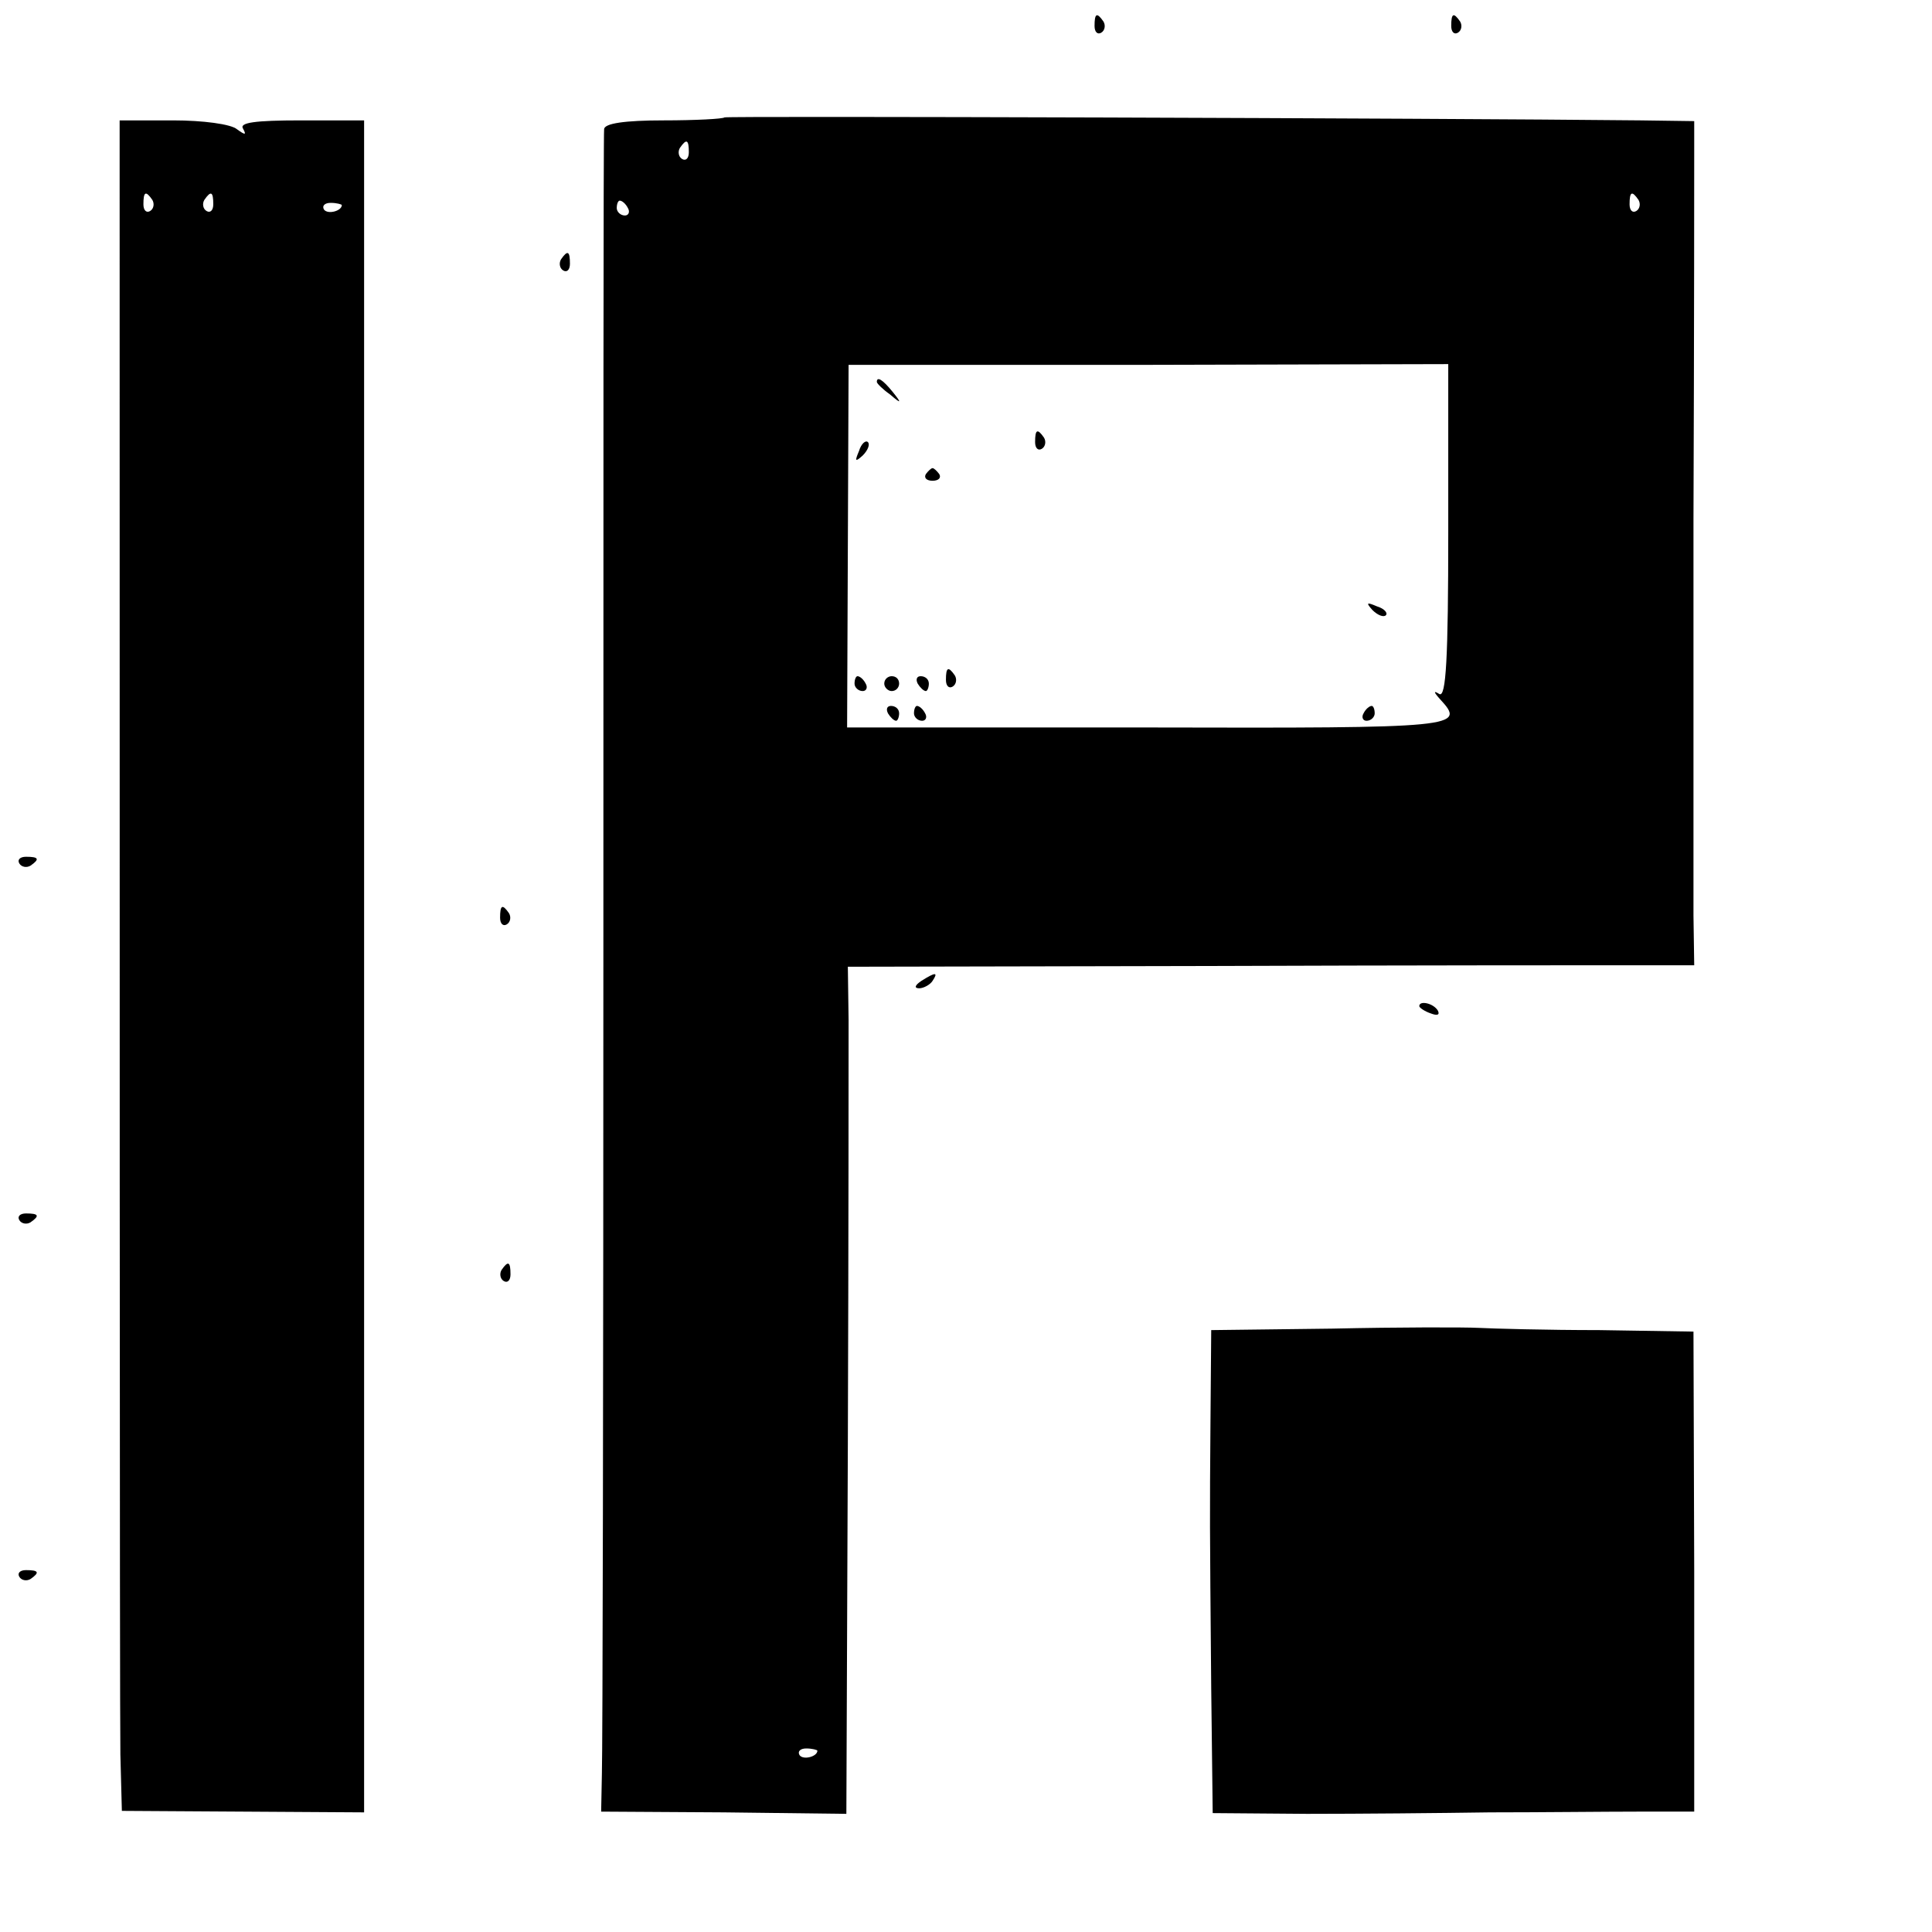
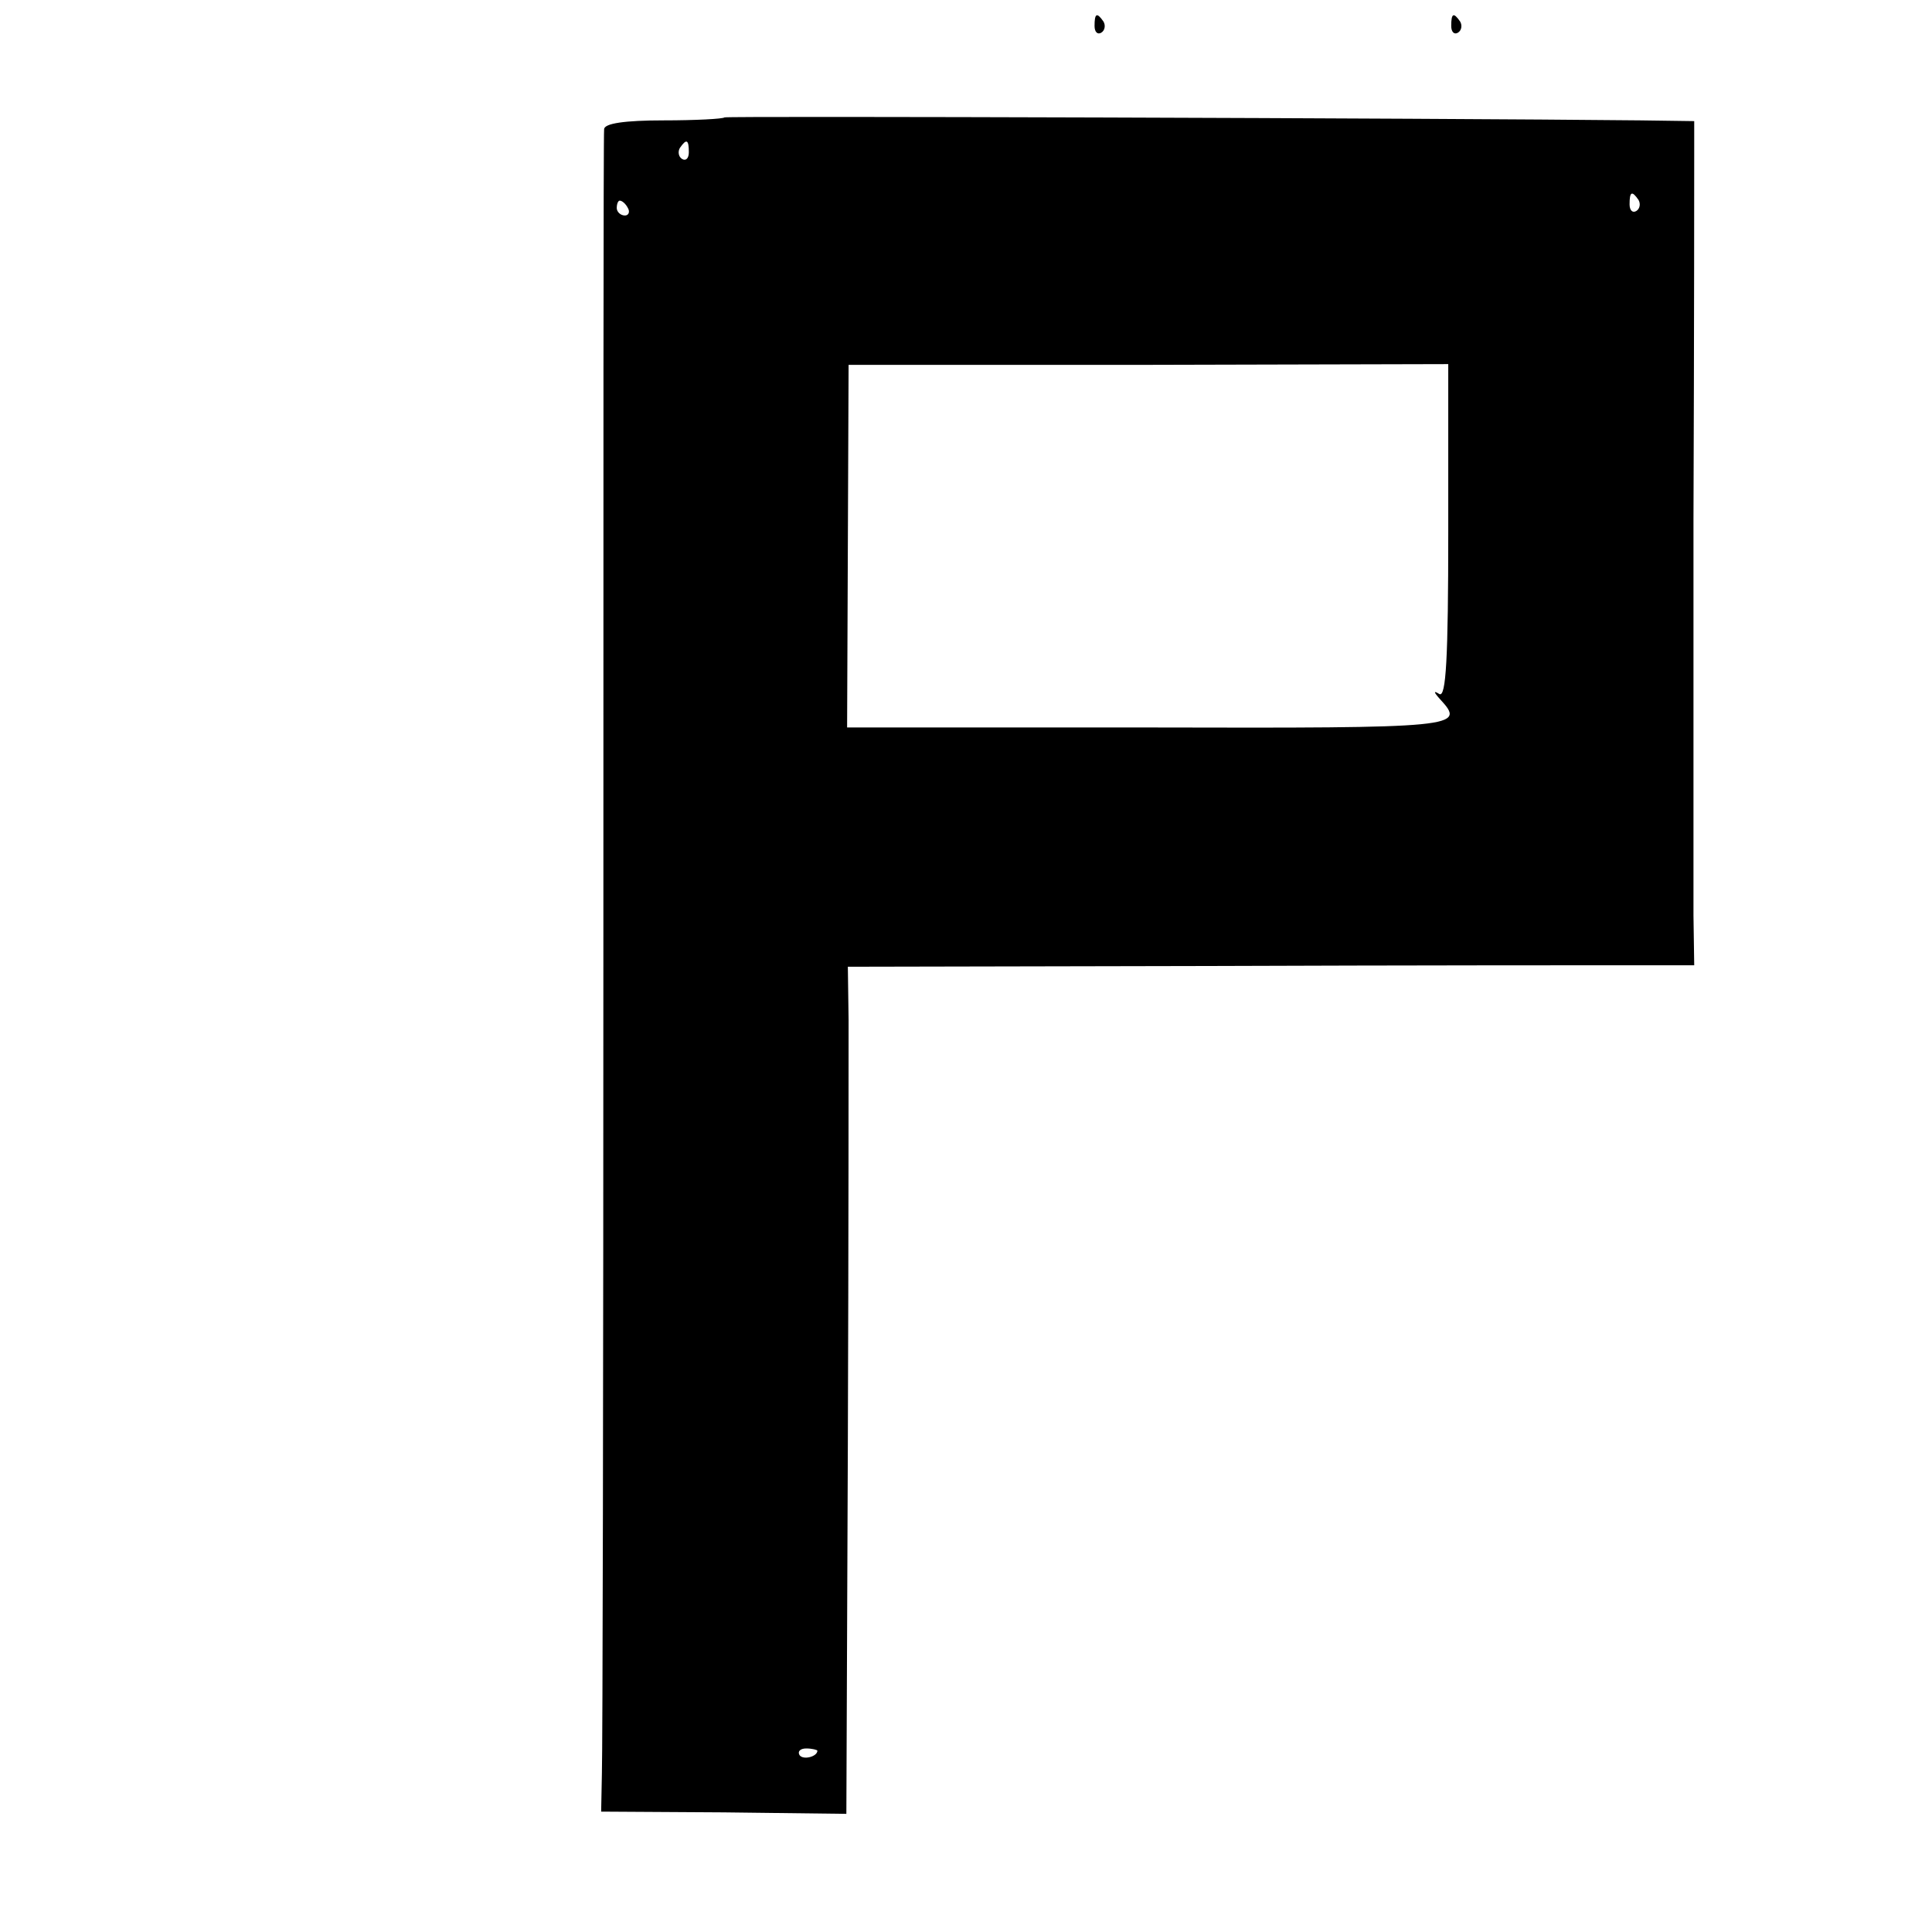
<svg xmlns="http://www.w3.org/2000/svg" version="1" width="346.667" height="346.667" viewBox="0 0 260 260">
-   <path d="M147.3 3.5c0 .8.4 1.2.9.9.5-.3.6-1 .3-1.5-.9-1.3-1.2-1.1-1.2.6zM195.3 3.5c0 .8.4 1.2.9.9.5-.3.6-1 .3-1.5-.9-1.3-1.2-1.1-1.2.6zM97.5 15.8c-.2.2-3.9.4-8.2.4-5.2 0-8 .4-8 1.2-.1.6-.1 49.5-.1 108.6 0 59.1-.1 109.8-.2 112.7l-.1 5.1 16.5.1 16.5.2.2-49.8c.1-27.4.1-53 .1-57l-.1-7.2 48.7-.1c26.8-.1 52.4-.1 57-.1h8.2l-.1-6.7V70c.1-25.6.1-48.1.1-50.1v-3.6l-7.2-.1c-28.2-.3-123-.6-123.3-.4zm-4.8 4.7c0 .8-.4 1.2-.9.9-.5-.3-.6-1-.3-1.5.9-1.3 1.2-1.1 1.2.6zm127.8 6.4c.3.5.2 1.2-.3 1.5-.5.3-.9-.1-.9-.9 0-1.7.3-1.9 1.2-.6zM84.5 28c.3.5.1 1-.4 1-.6 0-1.1-.5-1.1-1 0-.6.2-1 .4-1 .3 0 .8.4 1.1 1zm110.4 43.5c0 17.2-.3 22.4-1.2 21.9-.8-.5-.8-.3.1.7 3.5 3.8 2.7 3.9-39.3 3.8H114l.1-24.4.1-24.4h40.4l40.3-.1v22.5zM110 235.6c0 .8-1.9 1.3-2.4.6-.3-.5.1-.9.9-.9s1.5.2 1.5.3z" />
-   <path d="M118 51.4c0 .2.8 1 1.8 1.7 1.5 1.3 1.6 1.2.3-.4s-2.1-2.1-2.1-1.3zM139.3 59.5c0 .8.4 1.2.9.9.5-.3.6-1 .3-1.5-.9-1.3-1.2-1.1-1.2.6zM115.6 60.7c-.6 1.4-.5 1.5.5.6.7-.7 1-1.5.7-1.8-.3-.3-.9.2-1.2 1.2zM124.6 63.8c-.3.5.1.9.9.9s1.2-.4.9-.9c-.3-.4-.7-.8-.9-.8-.2 0-.6.4-.9.8zM184.7 82.1c.7.7 1.5 1 1.8.7.3-.3-.2-.9-1.2-1.2-1.4-.6-1.5-.5-.6.5zM127.3 91.5c0 .8.4 1.2.9.9.5-.3.6-1 .3-1.5-.9-1.3-1.2-1.1-1.2.6zM115 92c0 .5.5 1 1.1 1 .5 0 .7-.5.4-1-.3-.6-.8-1-1.1-1-.2 0-.4.4-.4 1zM119 92c0 .5.5 1 1 1 .6 0 1-.5 1-1 0-.6-.4-1-1-1-.5 0-1 .4-1 1zM123.5 92c.3.5.8 1 1.1 1 .2 0 .4-.5.4-1 0-.6-.5-1-1.1-1-.5 0-.7.4-.4 1zM119.5 96c.3.5.8 1 1.1 1 .2 0 .4-.5.4-1 0-.6-.5-1-1.1-1-.5 0-.7.4-.4 1zM123 96c0 .5.5 1 1.1 1 .5 0 .7-.5.4-1-.3-.6-.8-1-1.1-1-.2 0-.4.4-.4 1zM183.5 96c-.3.5-.1 1 .4 1 .6 0 1.1-.5 1.1-1 0-.6-.2-1-.4-1-.3 0-.8.4-1.1 1zM16.1 22.8c0 84.1 0 207.5.1 213.3l.2 7.6 16.3.1 16.3.1v-13.7V136 16.2h-8.5c-6.2 0-8.3.3-7.8 1.1.5.9.3.9-.8.1-.8-.7-4.6-1.2-8.6-1.2h-7.2v6.6zm4.4 4.1c.3.5.2 1.2-.3 1.5-.5.3-.9-.1-.9-.9 0-1.7.3-1.9 1.2-.6zm8.2.6c0 .8-.4 1.2-.9.9-.5-.3-.6-1-.3-1.5.9-1.3 1.2-1.1 1.2.6zm17.3.1c0 .8-1.9 1.3-2.4.6-.3-.5.1-.9.9-.9s1.5.2 1.5.3zM75.5 34.9c-.3.5-.2 1.2.3 1.5.5.3.9-.1.9-.9 0-1.7-.3-1.9-1.2-.6zM2.6 116.2c.3.5 1 .6 1.5.3 1.3-.9 1.1-1.2-.6-1.2-.8 0-1.2.4-.9.9zM67.3 123.5c0 .8.4 1.2.9.9.5-.3.6-1 .3-1.5-.9-1.3-1.2-1.1-1.2.6zM124 132c-.9.6-1 1-.3 1 .6 0 1.5-.5 1.8-1 .8-1.2.4-1.2-1.5 0zM191 135.4c0 .2.7.7 1.6 1 .8.3 1.2.2.9-.4-.6-1-2.5-1.4-2.5-.6zM2.6 164.2c.3.5 1 .6 1.5.3 1.3-.9 1.1-1.2-.6-1.2-.8 0-1.2.4-.9.9zM67.5 170.9c-.3.5-.2 1.2.3 1.5.5.3.9-.1.9-.9 0-1.7-.3-1.9-1.2-.6zM179.3 178.8l-16.3.2-.1 12.3c-.1 13.5-.1 12.5.1 35.9l.2 16.8 12.7.1c6.9 0 18-.1 24.6-.2 6.6 0 15.5-.1 19.8-.1h7.7v-32.3l-.1-32.3-12.7-.2c-7 0-14.3-.2-16.2-.3-1.9-.1-10.8-.1-19.7.1zM2.6 212.2c.3.5 1 .6 1.5.3 1.3-.9 1.1-1.2-.6-1.2-.8 0-1.2.4-.9.9z" />
+   <path d="M147.3 3.5c0 .8.4 1.2.9.9.5-.3.6-1 .3-1.5-.9-1.3-1.2-1.1-1.2.6zM195.3 3.5c0 .8.4 1.2.9.9.5-.3.6-1 .3-1.5-.9-1.3-1.2-1.1-1.2.6zM97.5 15.8c-.2.2-3.9.4-8.2.4-5.2 0-8 .4-8 1.2-.1.6-.1 49.5-.1 108.6 0 59.1-.1 109.8-.2 112.7l-.1 5.1 16.5.1 16.5.2.2-49.8c.1-27.4.1-53 .1-57l-.1-7.2 48.7-.1c26.8-.1 52.4-.1 57-.1h8.2l-.1-6.7V70c.1-25.6.1-48.1.1-50.1v-3.6l-7.2-.1c-28.2-.3-123-.6-123.3-.4zm-4.8 4.7c0 .8-.4 1.2-.9.9-.5-.3-.6-1-.3-1.5.9-1.3 1.2-1.1 1.2.6zm127.8 6.4c.3.5.2 1.2-.3 1.5-.5.3-.9-.1-.9-.9 0-1.7.3-1.9 1.2-.6M84.5 28c.3.5.1 1-.4 1-.6 0-1.1-.5-1.1-1 0-.6.2-1 .4-1 .3 0 .8.4 1.1 1zm110.4 43.5c0 17.2-.3 22.4-1.2 21.9-.8-.5-.8-.3.1.7 3.5 3.8 2.7 3.9-39.3 3.8H114l.1-24.4.1-24.4h40.4l40.3-.1v22.5zM110 235.6c0 .8-1.9 1.3-2.4.6-.3-.5.1-.9.9-.9s1.5.2 1.5.3z" />
</svg>